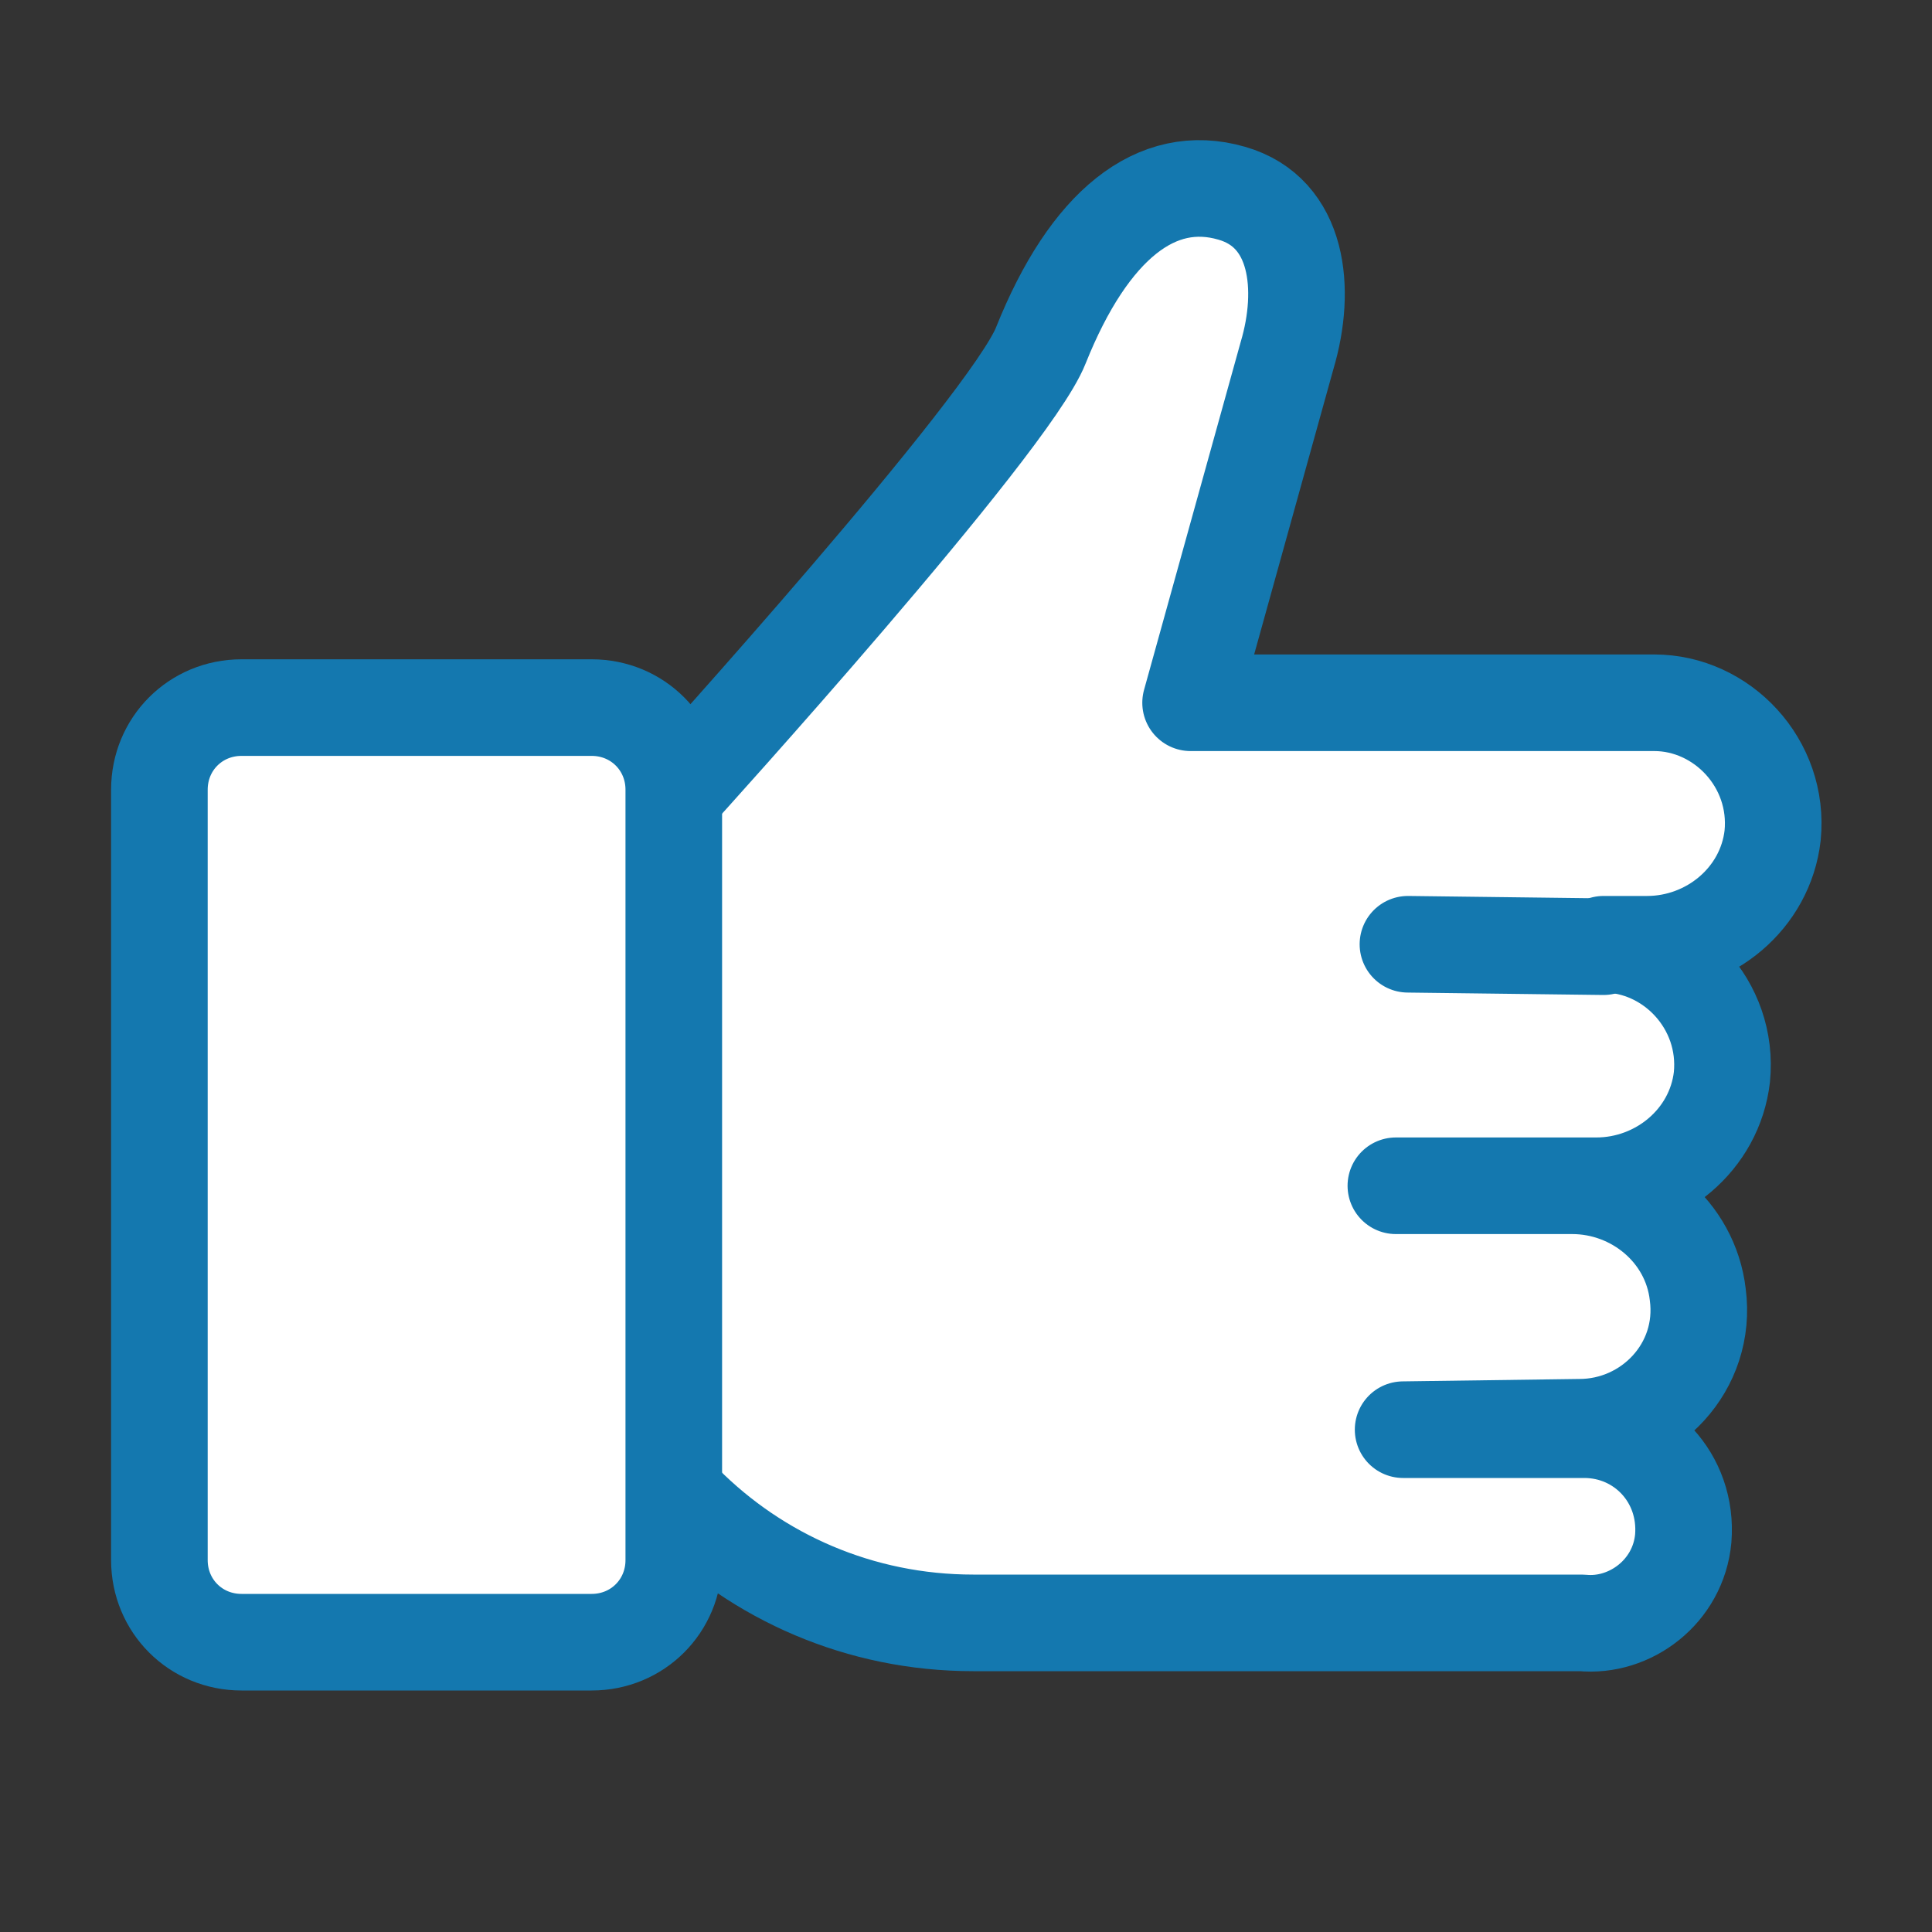
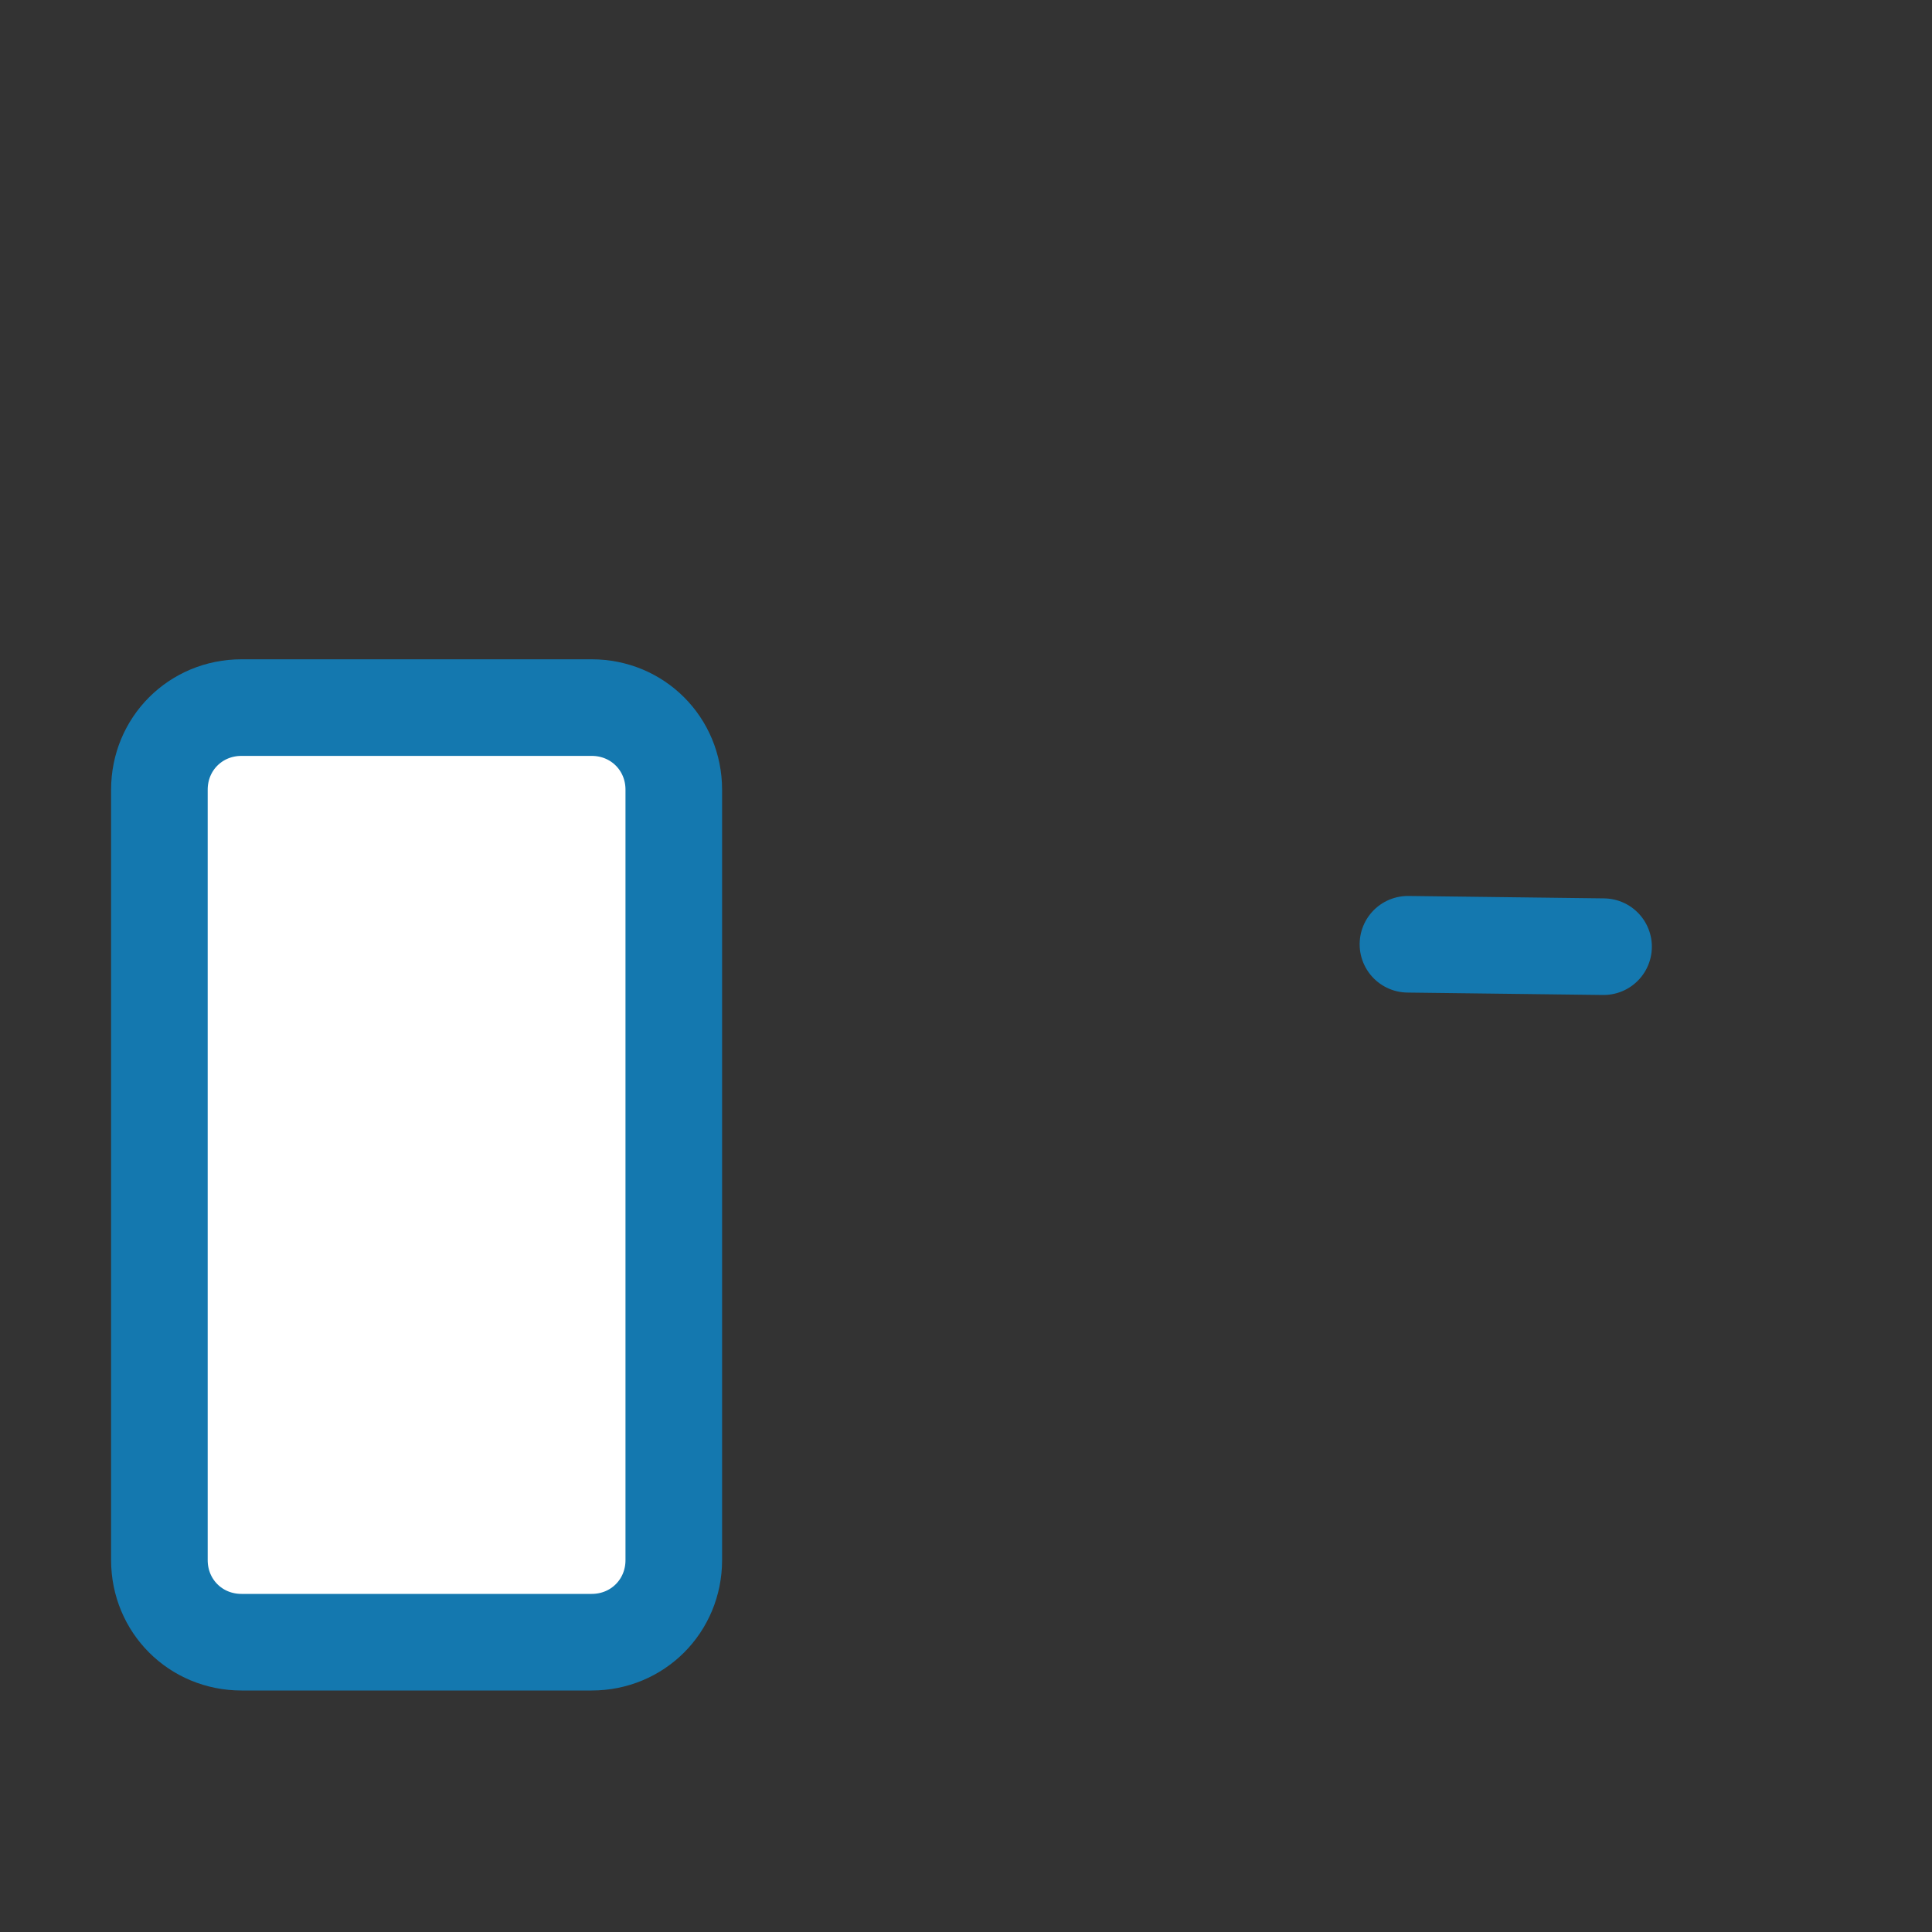
<svg xmlns="http://www.w3.org/2000/svg" version="1.1" id="Layer_1" x="0px" y="0px" viewBox="0 0 80 80" style="enable-background:new 0 0 80 80;" xml:space="preserve">
  <rect x="0" y="0" width="80" height="80" fill="#333333" stroke="none" />
  <style type="text/css">
	.st0{fill:#FFFFFF;stroke:#1478AF;stroke-width:4;stroke-linecap:round;stroke-linejoin:round;stroke-miterlimit:10;}
	.st1{fill:none;stroke:#1478AF;stroke-width:4;stroke-linecap:round;stroke-linejoin:round;stroke-miterlimit:10;}
</style>
-   <path class="st0" d="M69.7,63.7c0.2-2.5-1.7-4.5-4.1-4.5h-7.5l7.3-0.1c2.9,0,5.3-2.5,4.9-5.5c-0.3-2.6-2.6-4.5-5.2-4.5h-7.3h7.5h0.8  c2.6,0,4.9-1.9,5.2-4.5c0.3-3-2.1-5.5-4.9-5.5h1.8c2.6,0,4.9-1.9,5.2-4.5c0.3-3-2.1-5.5-4.9-5.5H49.3l4-14.4  c0.8-2.7,0.5-5.9-2.3-6.7c-3.1-0.9-5.9,1.3-7.9,6.3c-1.3,3.3-15,18.4-15,18.4c-2.1,2.3-4.7,6.4-4.7,10.7v6.9  c0,9.3,7.5,16.9,16.9,16.9h6h3.9h15.3C67.5,67.4,69.5,65.9,69.7,63.7z" />
  <path class="st1" d="M58.3,39.1l8.1,0.1" />
  <path class="st0" d="M24.5,68H10c-1.9,0-3.4-1.5-3.4-3.4V32.7c0-1.9,1.5-3.4,3.4-3.4h14.5c1.9,0,3.4,1.5,3.4,3.4v31.9  C27.9,66.5,26.4,68,24.5,68z" />
</svg>